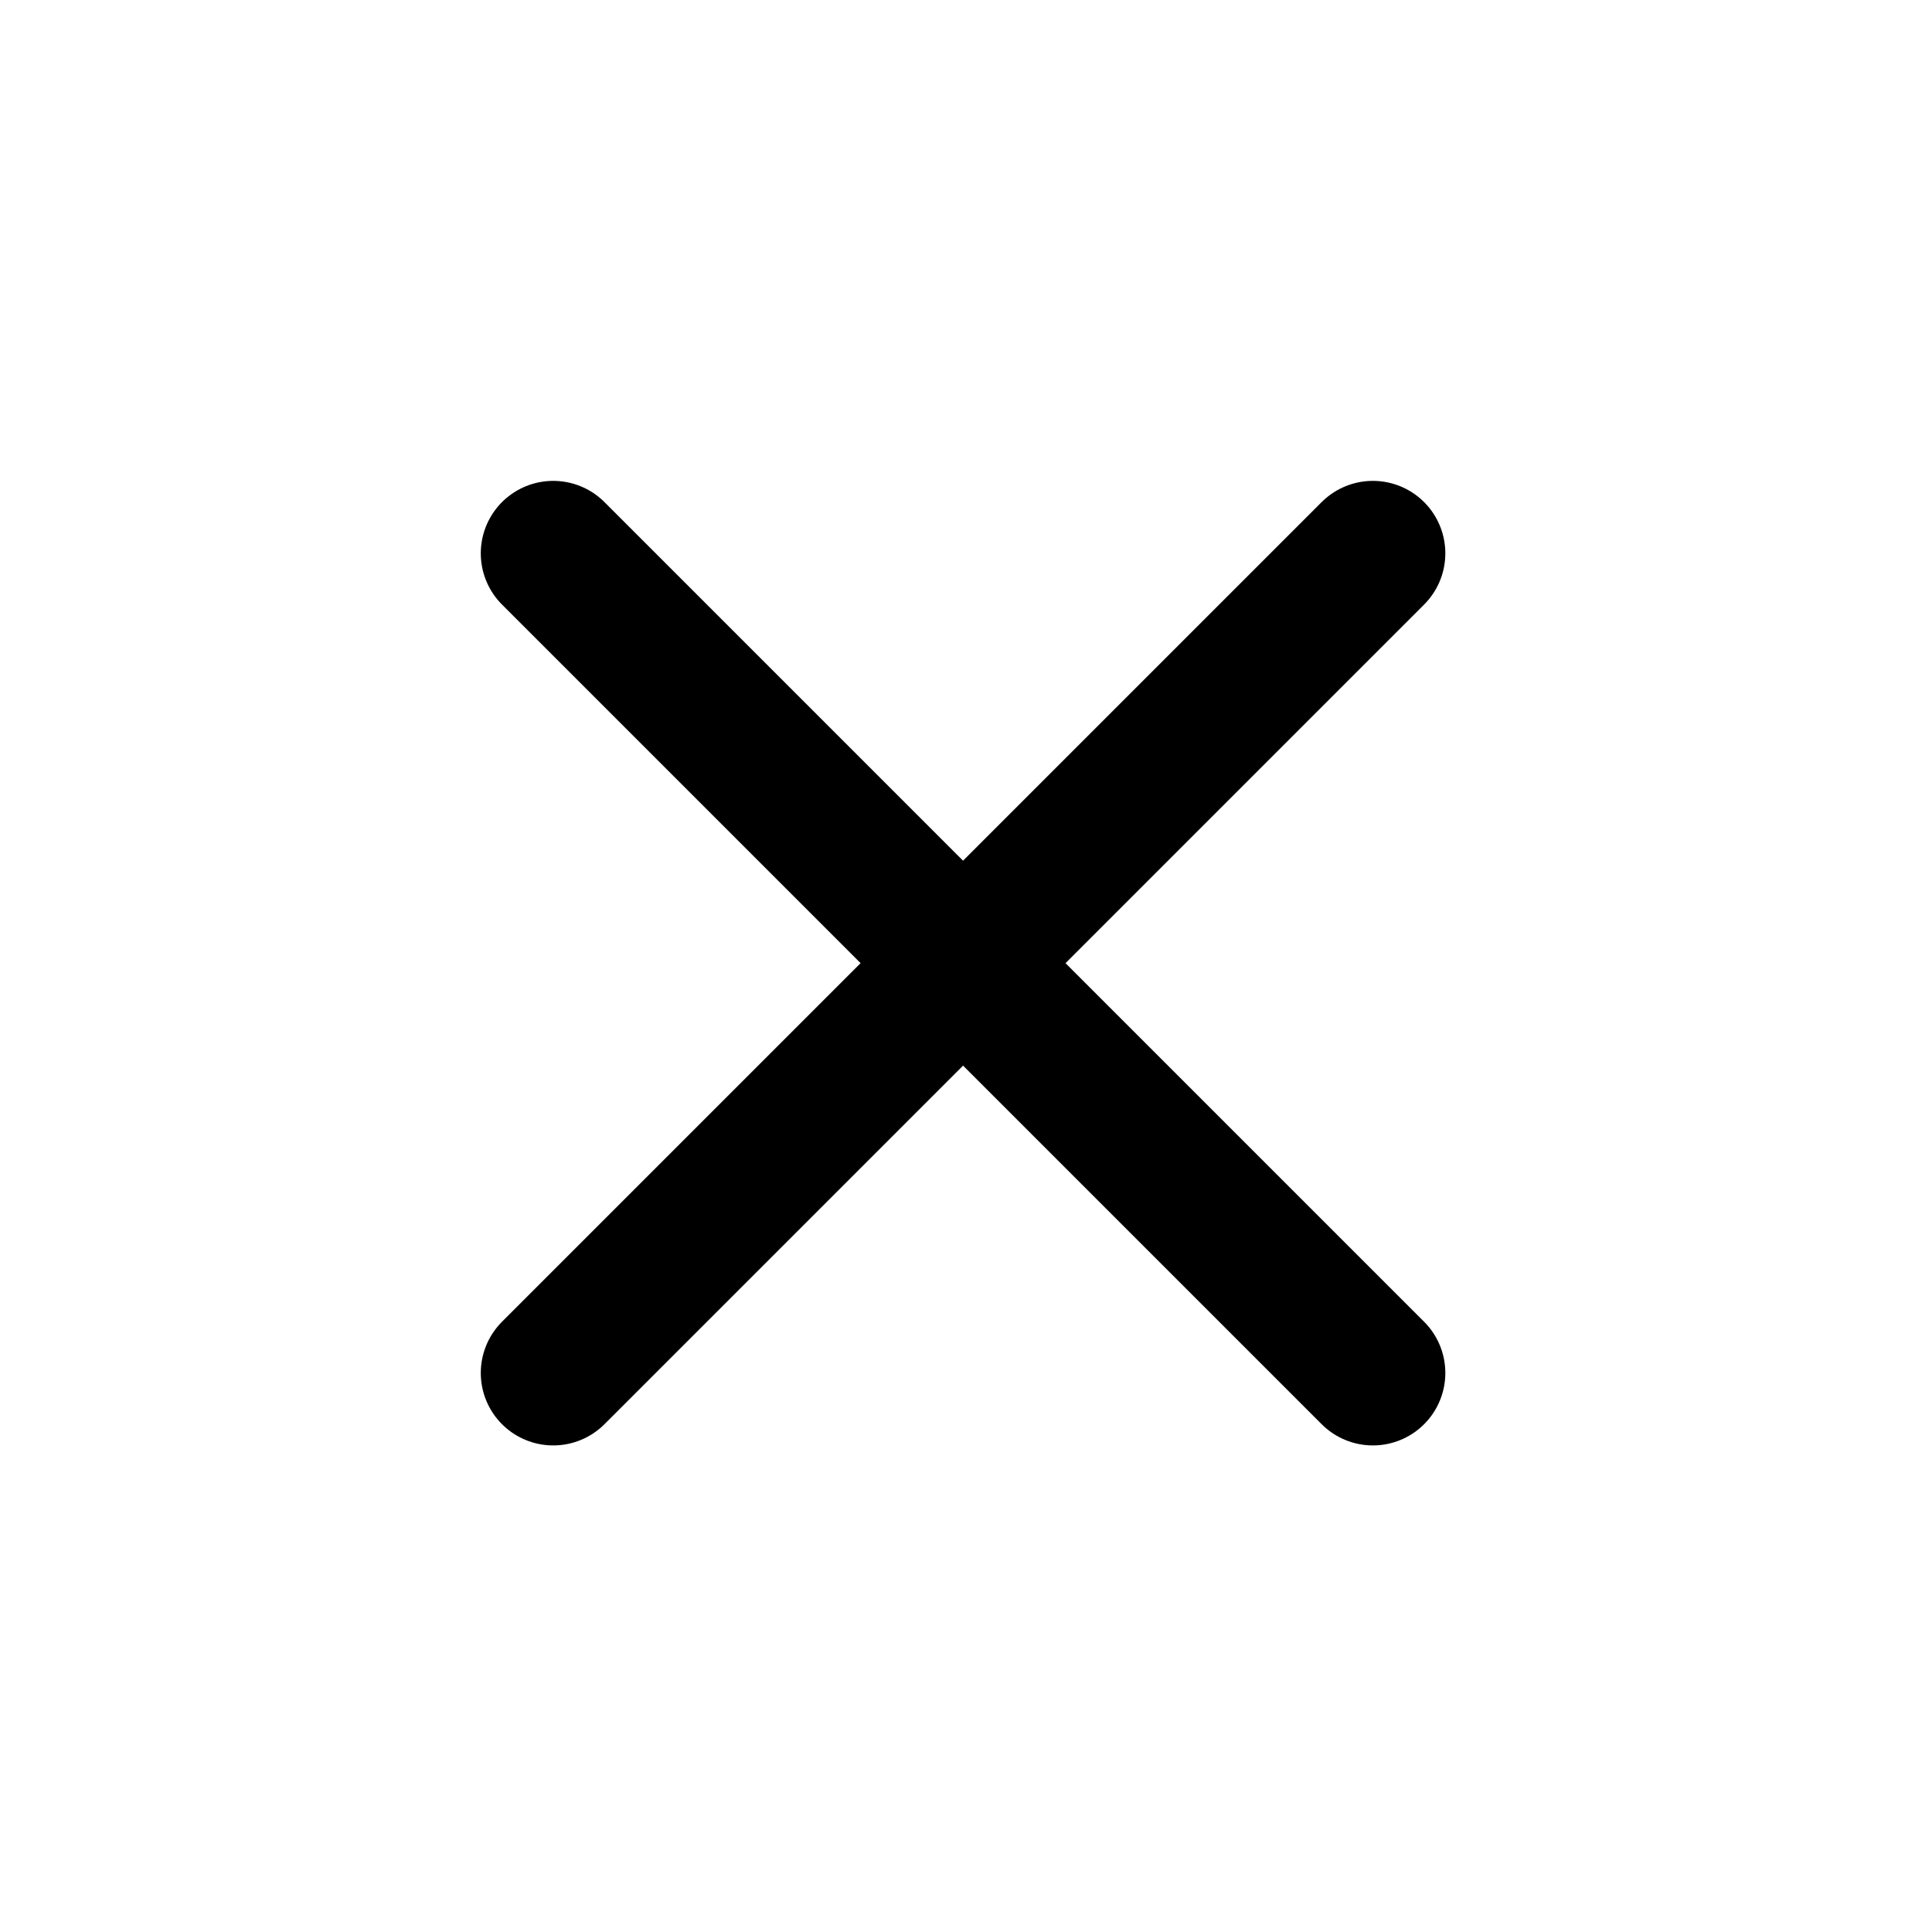
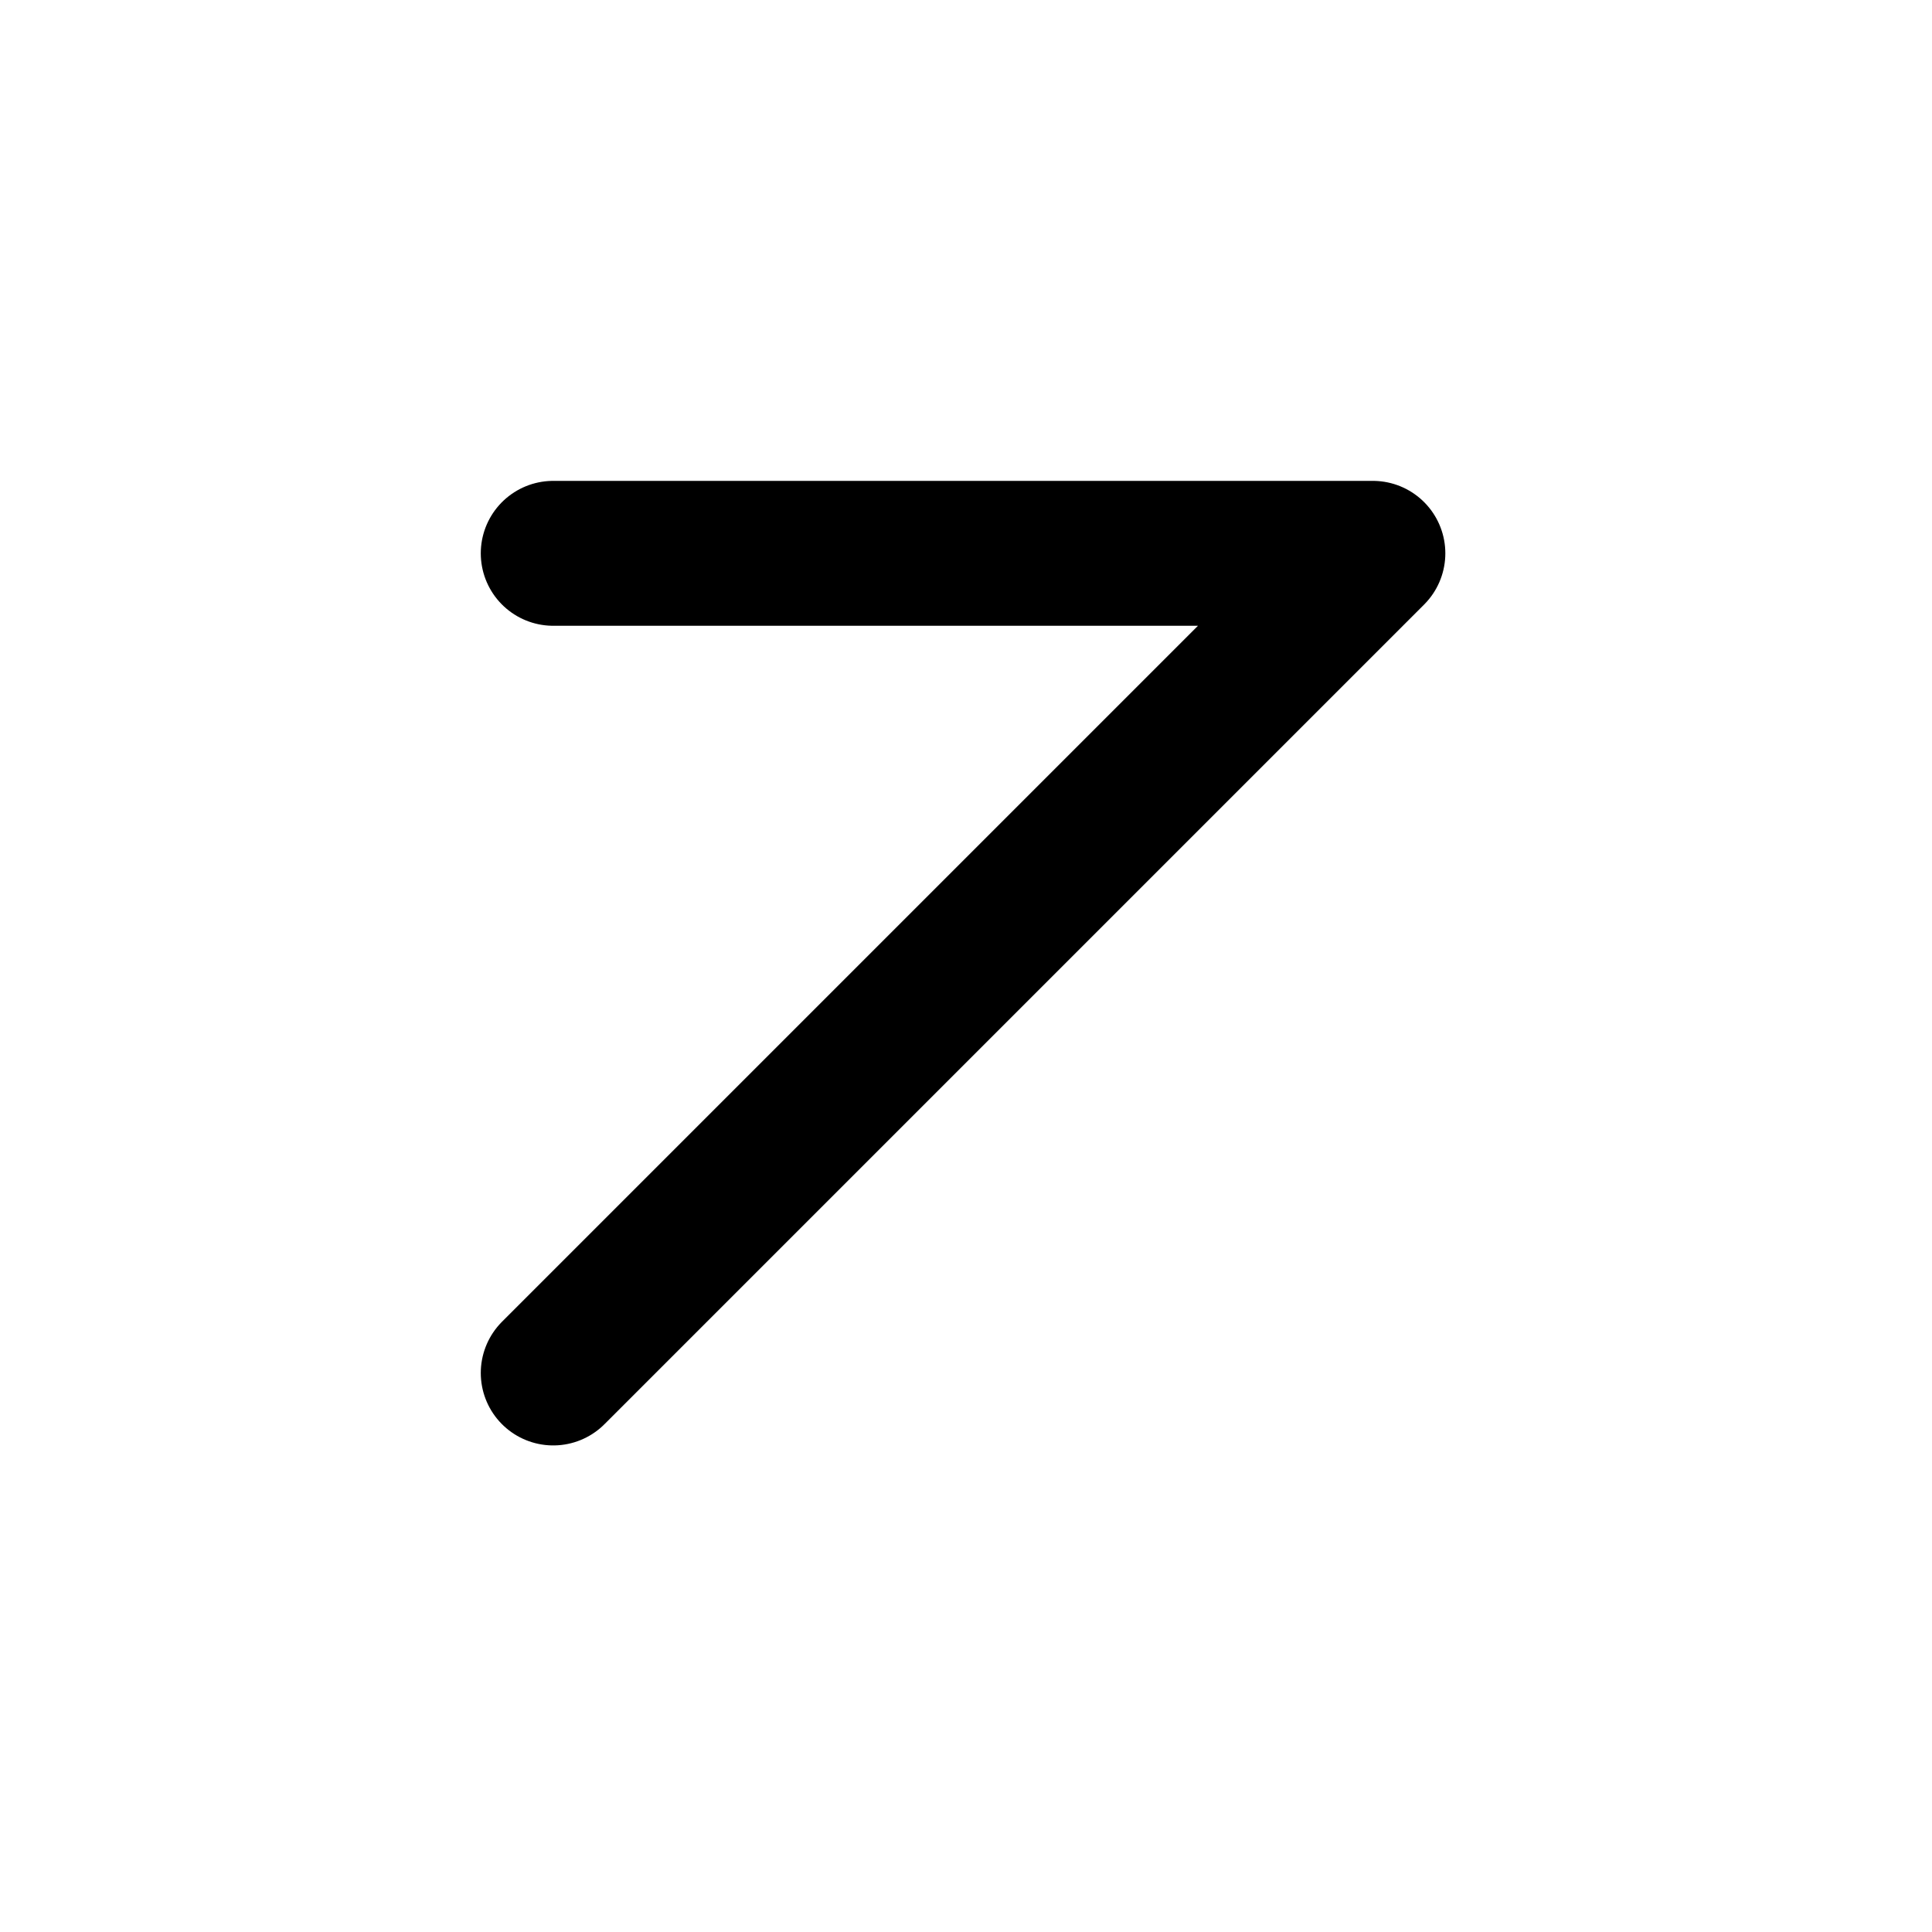
<svg xmlns="http://www.w3.org/2000/svg" width="20" height="20" viewBox="0 0 20 20" fill="none">
-   <path d="M5.727 14.213L14.212 5.728M14.212 14.213L5.727 5.728" stroke="black" stroke-width="1.5" stroke-miterlimit="10" stroke-linecap="round" stroke-linejoin="round" />
+   <path d="M5.727 14.213L14.212 5.728L5.727 5.728" stroke="black" stroke-width="1.5" stroke-miterlimit="10" stroke-linecap="round" stroke-linejoin="round" />
</svg>